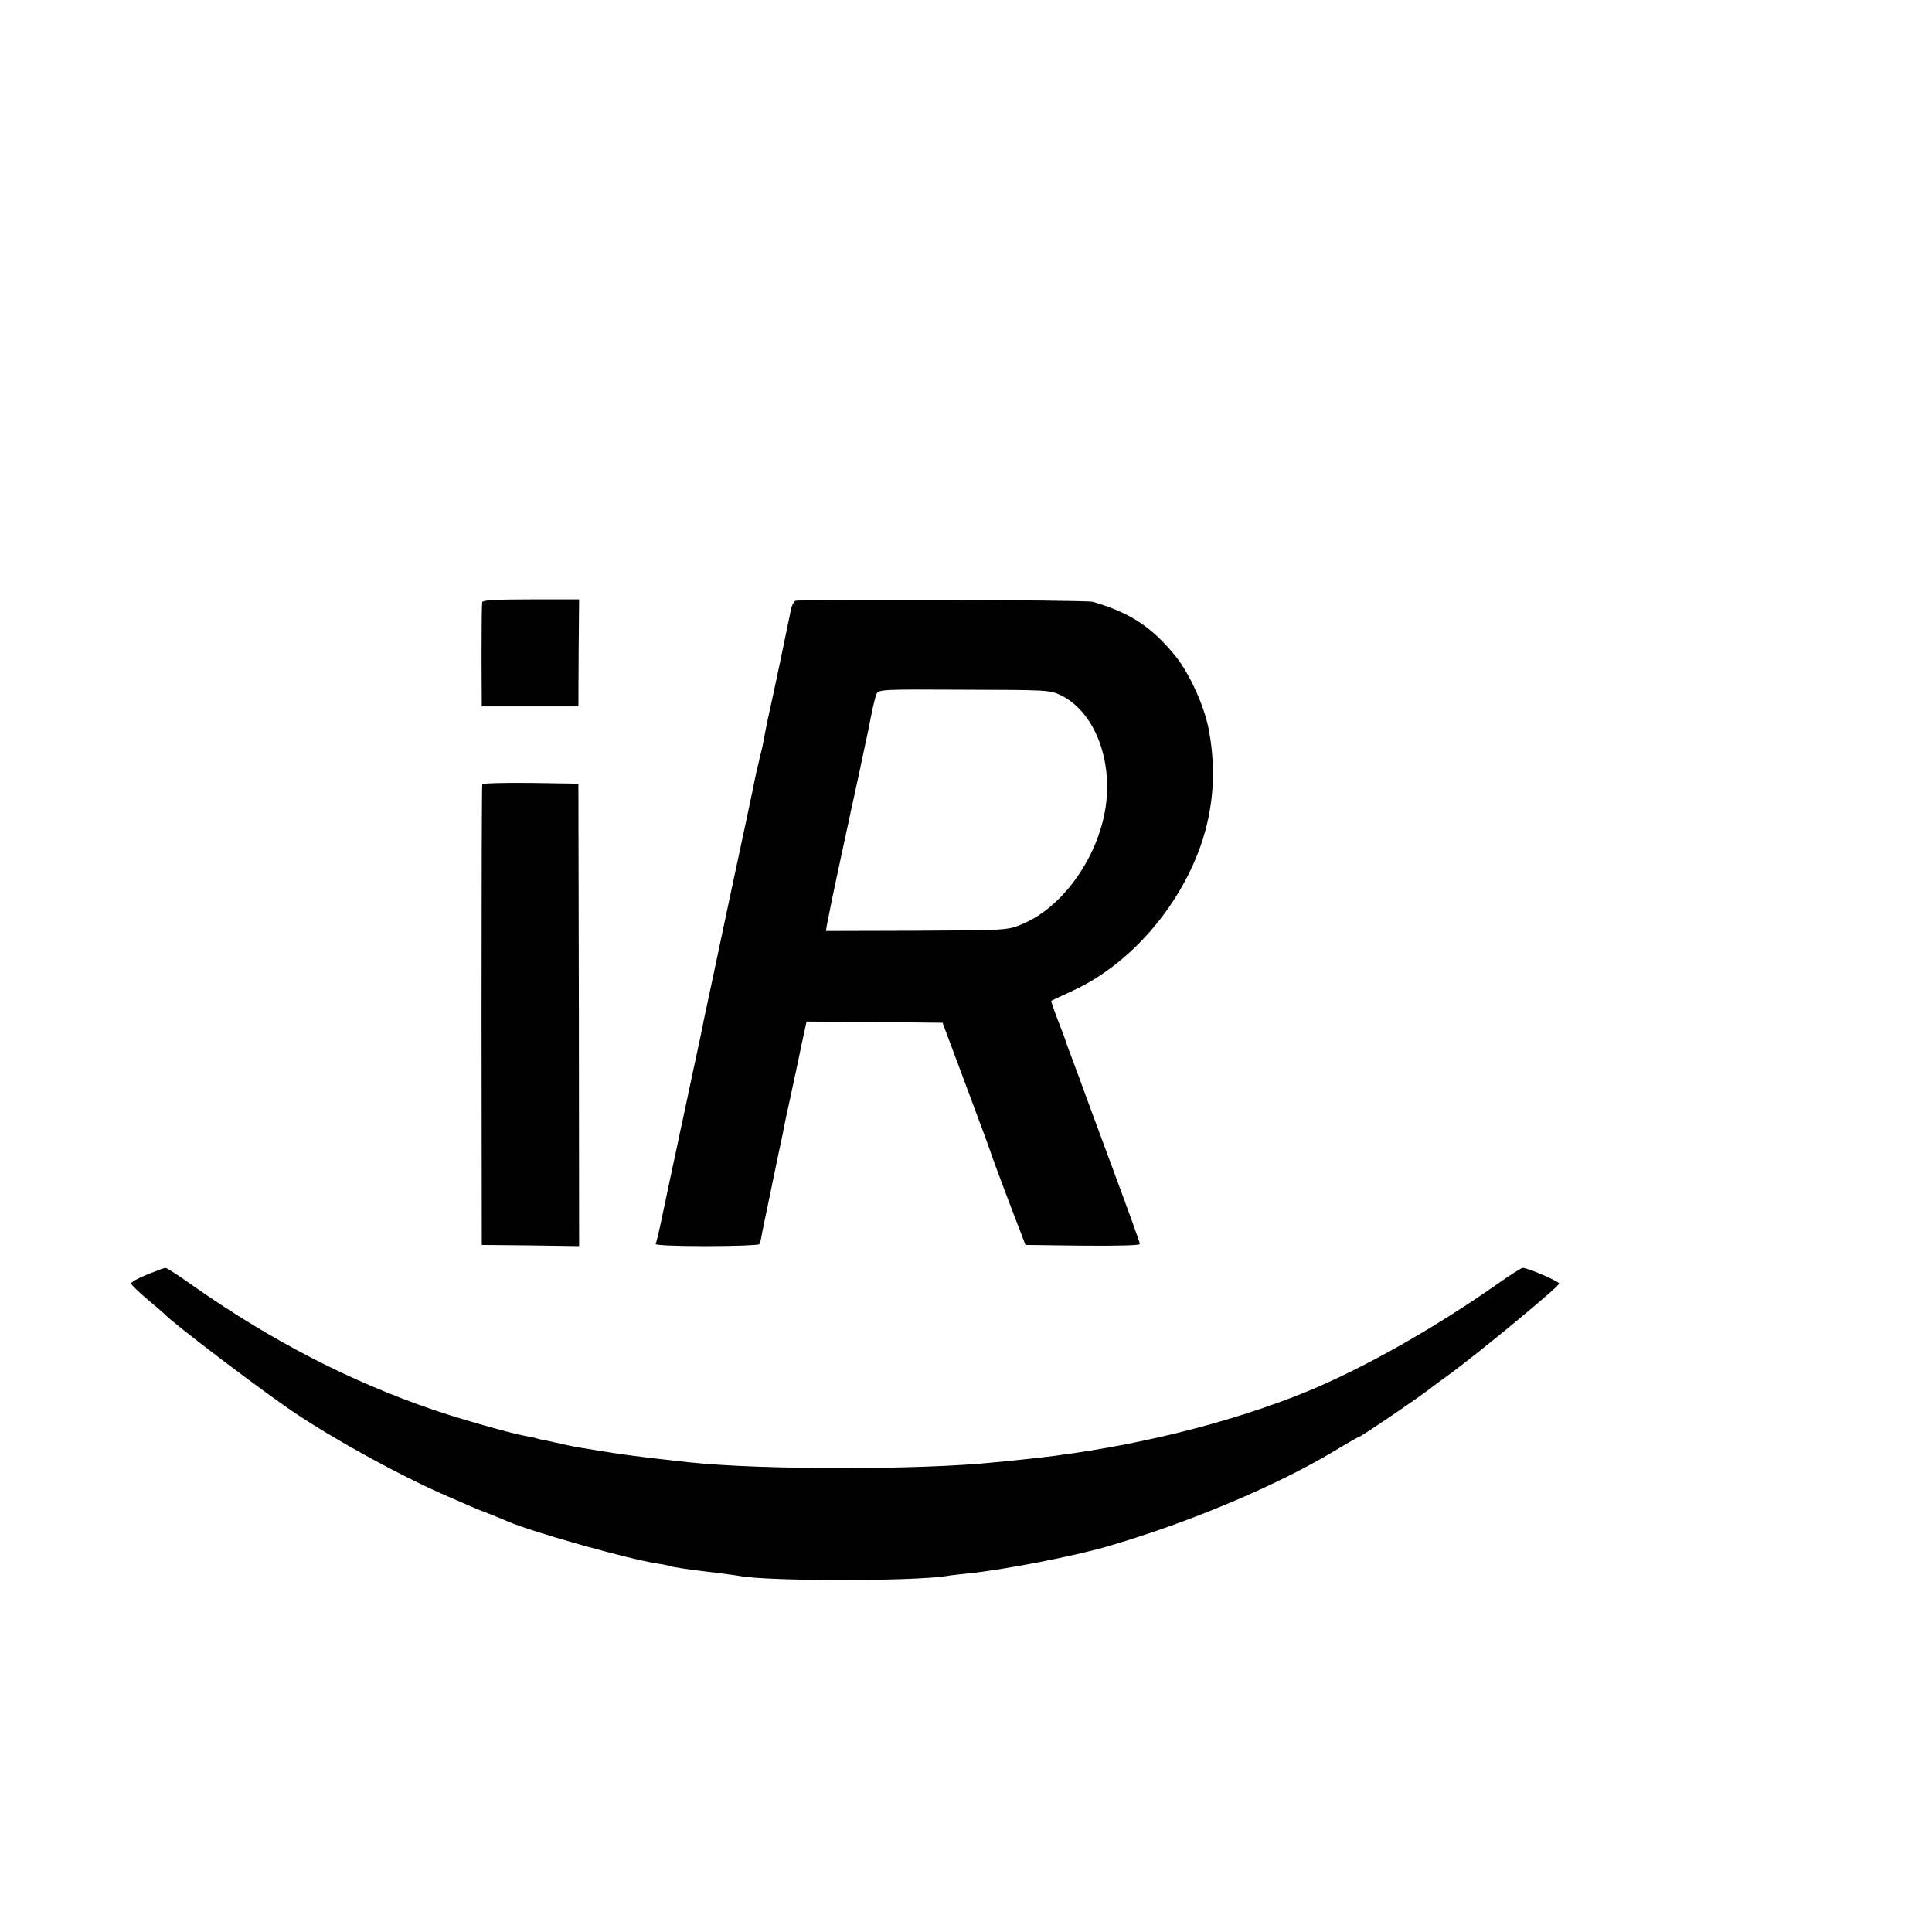
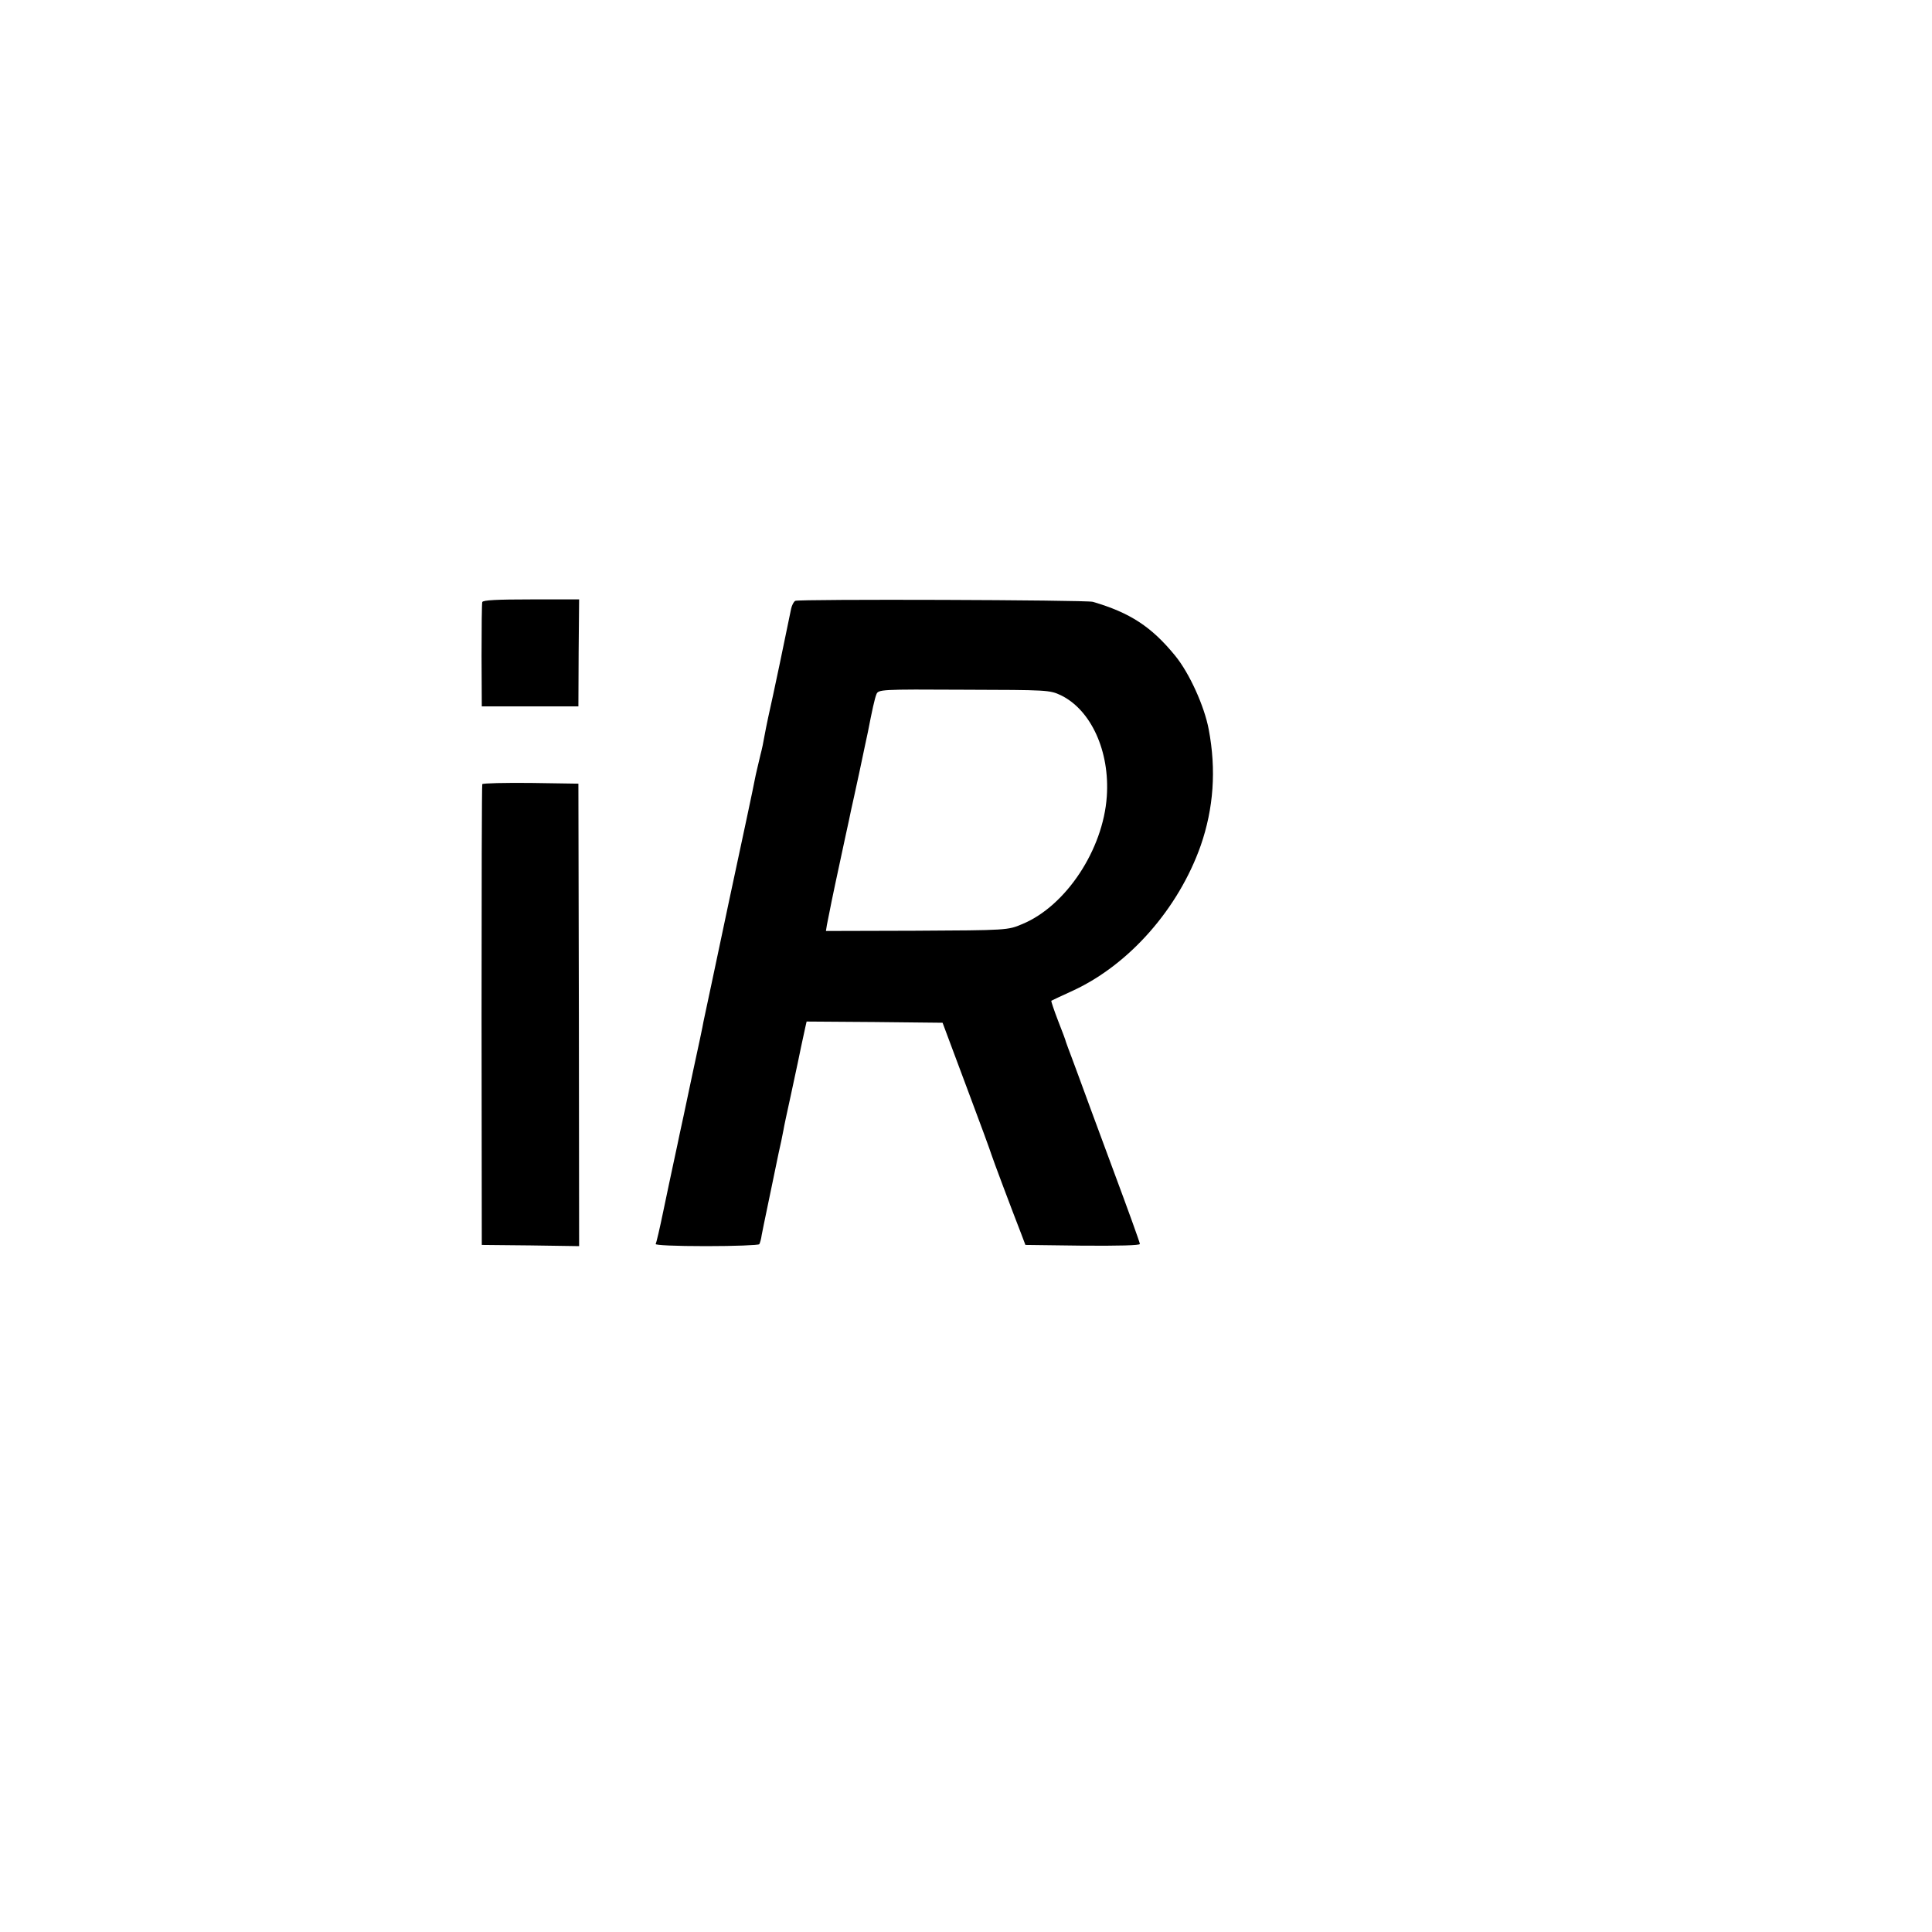
<svg xmlns="http://www.w3.org/2000/svg" version="1.0" width="16pt" height="16pt" viewBox="0 0 16 16" preserveAspectRatio="xMidYMid meet">
  <g transform="translate(0,16) scale(0.002,-0.002)" fill="#000000" stroke="none">
    <path d="M1997 5507 c-2 -7 -3 -106 -3 -222 l1 -210 200 0 200 0 1 222 2 221 -198 0 c-143 0 -200 -3 -203 -11z" />
    <path d="M3293 5512 c-7 -4 -14 -19 -17 -32 -17 -85 -77 -372 -95 -450 -5 -25 -13 -61 -16 -80 -3 -19 -10 -53 -16 -75 -12 -52 -18 -74 -24 -105 -2 -14 -50 -239 -106 -500 -55 -261 -103 -486 -106 -500 -2 -14 -22 -108 -44 -209 -40 -190 -45 -212 -55 -258 -3 -16 -14 -66 -24 -113 -10 -47 -30 -140 -44 -208 -14 -68 -28 -128 -31 -133 -4 -5 80 -9 209 -9 118 0 217 4 220 8 3 5 8 22 10 38 6 33 5 24 41 199 15 72 28 135 29 140 7 30 16 73 20 95 2 14 16 78 30 142 14 64 27 127 30 140 4 22 21 100 31 146 l5 22 282 -2 281 -3 99 -265 c55 -146 101 -272 103 -280 4 -14 83 -225 124 -330 l17 -45 237 -3 c151 -1 237 1 237 7 0 6 -50 144 -111 308 -61 164 -126 341 -145 393 -19 52 -38 102 -41 110 -3 8 -7 20 -9 25 -1 6 -16 46 -33 89 -17 44 -29 81 -28 82 1 1 42 20 92 43 232 108 435 339 527 600 53 153 65 313 33 481 -18 96 -80 233 -139 305 -98 120 -187 178 -341 223 -30 8 -1218 12 -1232 4z m1100 -391 c125 -61 203 -232 190 -419 -15 -220 -169 -453 -349 -528 -61 -26 -62 -26 -447 -28 l-367 -1 4 25 c3 14 8 39 11 55 6 33 34 165 65 308 11 50 22 101 24 112 3 11 18 83 35 160 16 77 32 151 35 165 17 88 28 138 35 155 8 20 16 21 362 19 347 -1 355 -1 402 -23z" />
    <path d="M1997 4753 c-2 -5 -3 -435 -3 -958 l1 -950 202 -2 201 -3 -1 958 -2 957 -197 3 c-108 1 -198 -1 -201 -5z" />
-     <path d="M608 2722 c-37 -15 -66 -31 -65 -37 1 -5 31 -35 67 -65 36 -30 67 -57 70 -60 29 -34 404 -319 540 -410 176 -118 455 -270 645 -351 39 -17 79 -34 90 -39 11 -5 45 -19 75 -30 30 -12 64 -26 75 -31 103 -44 497 -155 616 -173 20 -3 42 -7 50 -10 18 -6 72 -14 214 -31 33 -4 69 -9 79 -11 118 -22 719 -22 856 0 14 3 54 7 90 11 142 14 427 69 570 110 338 98 703 251 949 399 51 31 96 56 98 56 7 0 207 135 280 189 33 25 73 55 89 66 123 89 459 367 460 380 0 9 -129 65 -151 65 -5 0 -53 -30 -105 -67 -284 -199 -594 -371 -840 -466 -340 -131 -741 -223 -1140 -262 -30 -3 -75 -8 -100 -10 -309 -32 -966 -32 -1267 0 -178 20 -224 25 -323 40 -125 20 -147 23 -200 35 -25 6 -55 12 -68 15 -13 2 -31 6 -40 9 -9 3 -33 8 -52 11 -51 9 -271 71 -375 107 -346 118 -673 287 -1000 517 -55 39 -104 71 -110 71 -5 0 -40 -13 -77 -28z" />
  </g>
</svg>